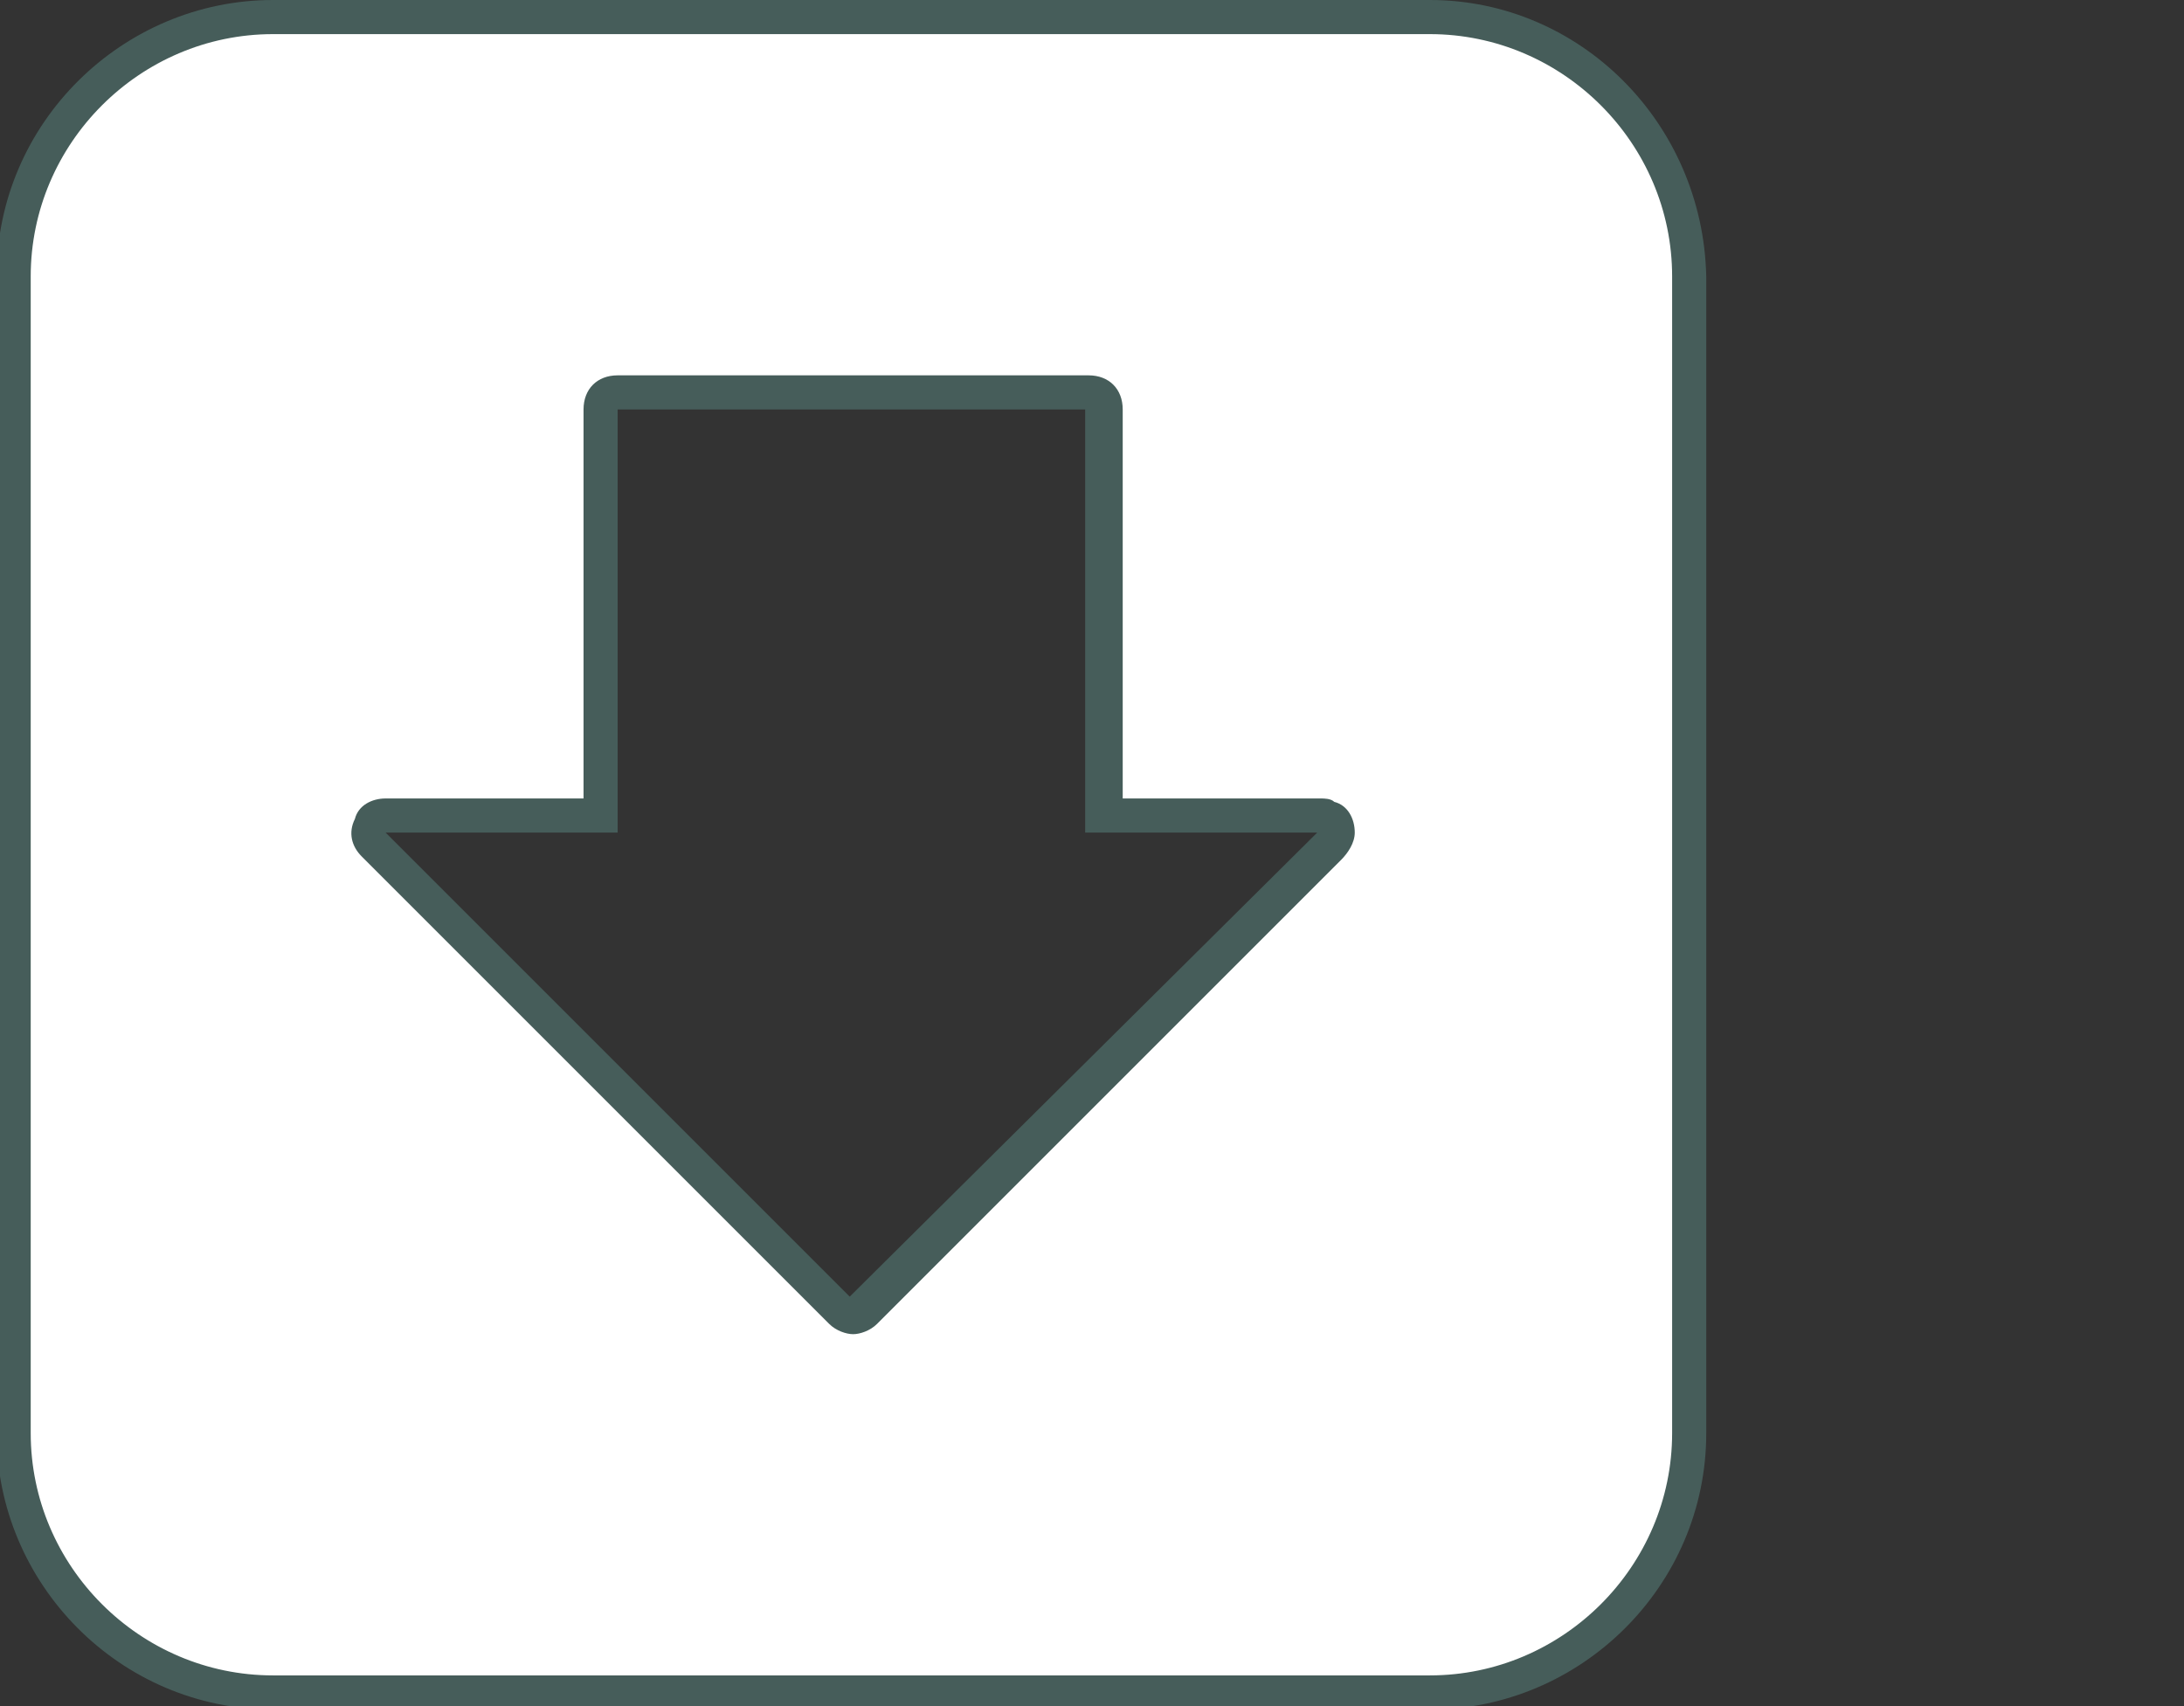
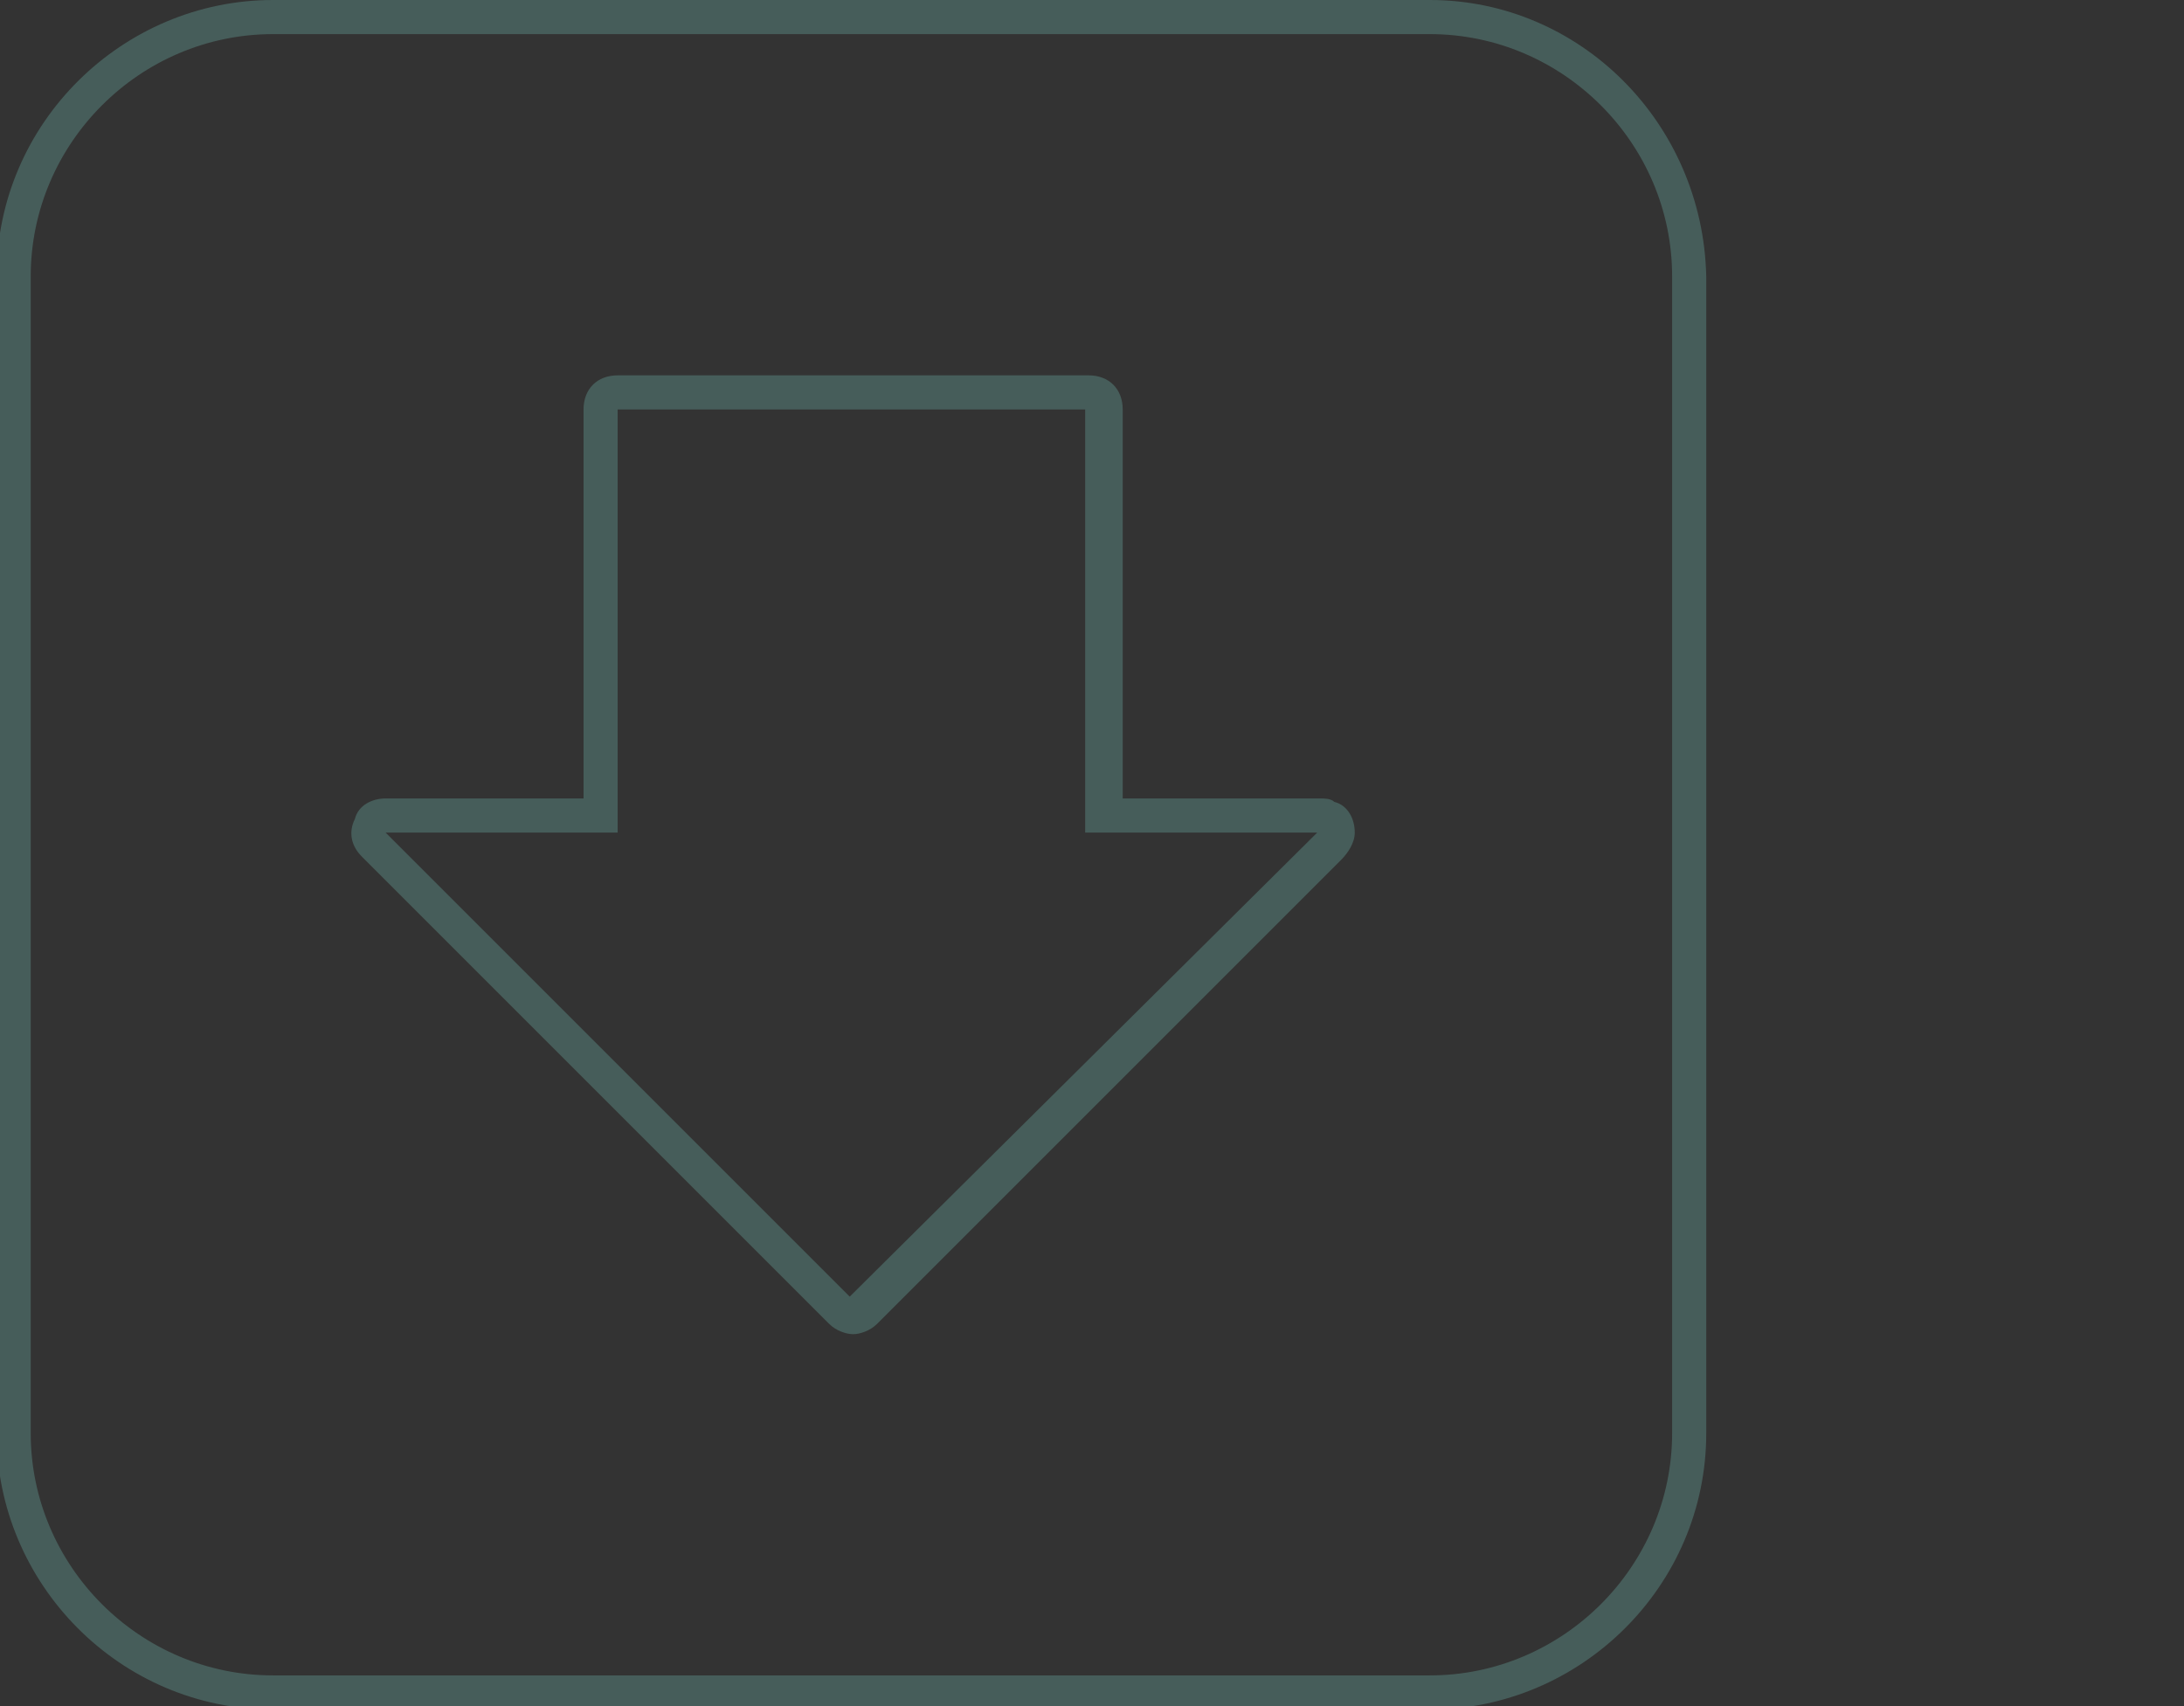
<svg xmlns="http://www.w3.org/2000/svg" version="1.1" id="Capa_1" x="0px" y="0px" viewBox="0 0 64 50" style="enable-background:new 0 0 64 50;" xml:space="preserve">
  <rect x="0" y="0" width="64" height="50" fill="#333333" stroke="none" />
  <style type="text/css">
	.st0{fill:#FFFFFF;}
	.st1{fill:#465d5a;}
</style>
  <g>
-     <path class="st0" d="M8,49.5c-4.2,0-7.6-3.4-7.6-7.6V8.1c0-4.2,3.4-7.6,7.6-7.6h33.9c4.2,0,7.6,3.4,7.6,7.6v33.9   c0,4.2-3.4,7.6-7.6,7.6H8z M11.3,23.9c-0.2,0-0.4,0.1-0.5,0.3c-0.1,0.2,0,0.4,0.1,0.5l13.7,13.7c0.1,0.1,0.2,0.1,0.4,0.1   s0.3,0,0.4-0.1l13.6-13.6c0.1-0.1,0.2-0.4,0.1-0.5c-0.1-0.2-0.3-0.3-0.5-0.3h-6.3V12c0-0.3-0.2-0.5-0.5-0.5H18.1   c-0.3,0-0.5,0.2-0.5,0.5v11.9H11.3z" />
    <path class="st1" d="M41.9,1c3.9,0,7.1,3.2,7.1,7.1v33.9c0,3.9-3.2,7.1-7.1,7.1H8c-3.9,0-7.1-3.2-7.1-7.1V8.1C0.9,4.2,4.1,1,8,1   H41.9 M17.1,23.4h-5.8c-0.4,0-0.8,0.2-0.9,0.6c-0.2,0.4-0.1,0.8,0.2,1.1l13.7,13.7c0.2,0.2,0.5,0.3,0.7,0.3s0.5-0.1,0.7-0.3   l13.6-13.6c0.2-0.2,0.4-0.5,0.4-0.8c0-0.4-0.2-0.8-0.6-0.9c-0.1-0.1-0.3-0.1-0.4-0.1c0,0-0.1,0-0.1,0h-5.7V12c0-0.6-0.4-1-1-1H18.1   c-0.6,0-1,0.4-1,1V23.4 M41.9,0H8C3.6,0-0.1,3.6-0.1,8.1v33.9c0,4.4,3.6,8.1,8.1,8.1h33.9c4.4,0,8.1-3.6,8.1-8.1V8.1   C49.9,3.6,46.3,0,41.9,0L41.9,0z M24.9,38L11.3,24.4h6.8V12h13.7v12.4h6.8l0,0v0h0L24.9,38L24.9,38z" />
  </g>
</svg>